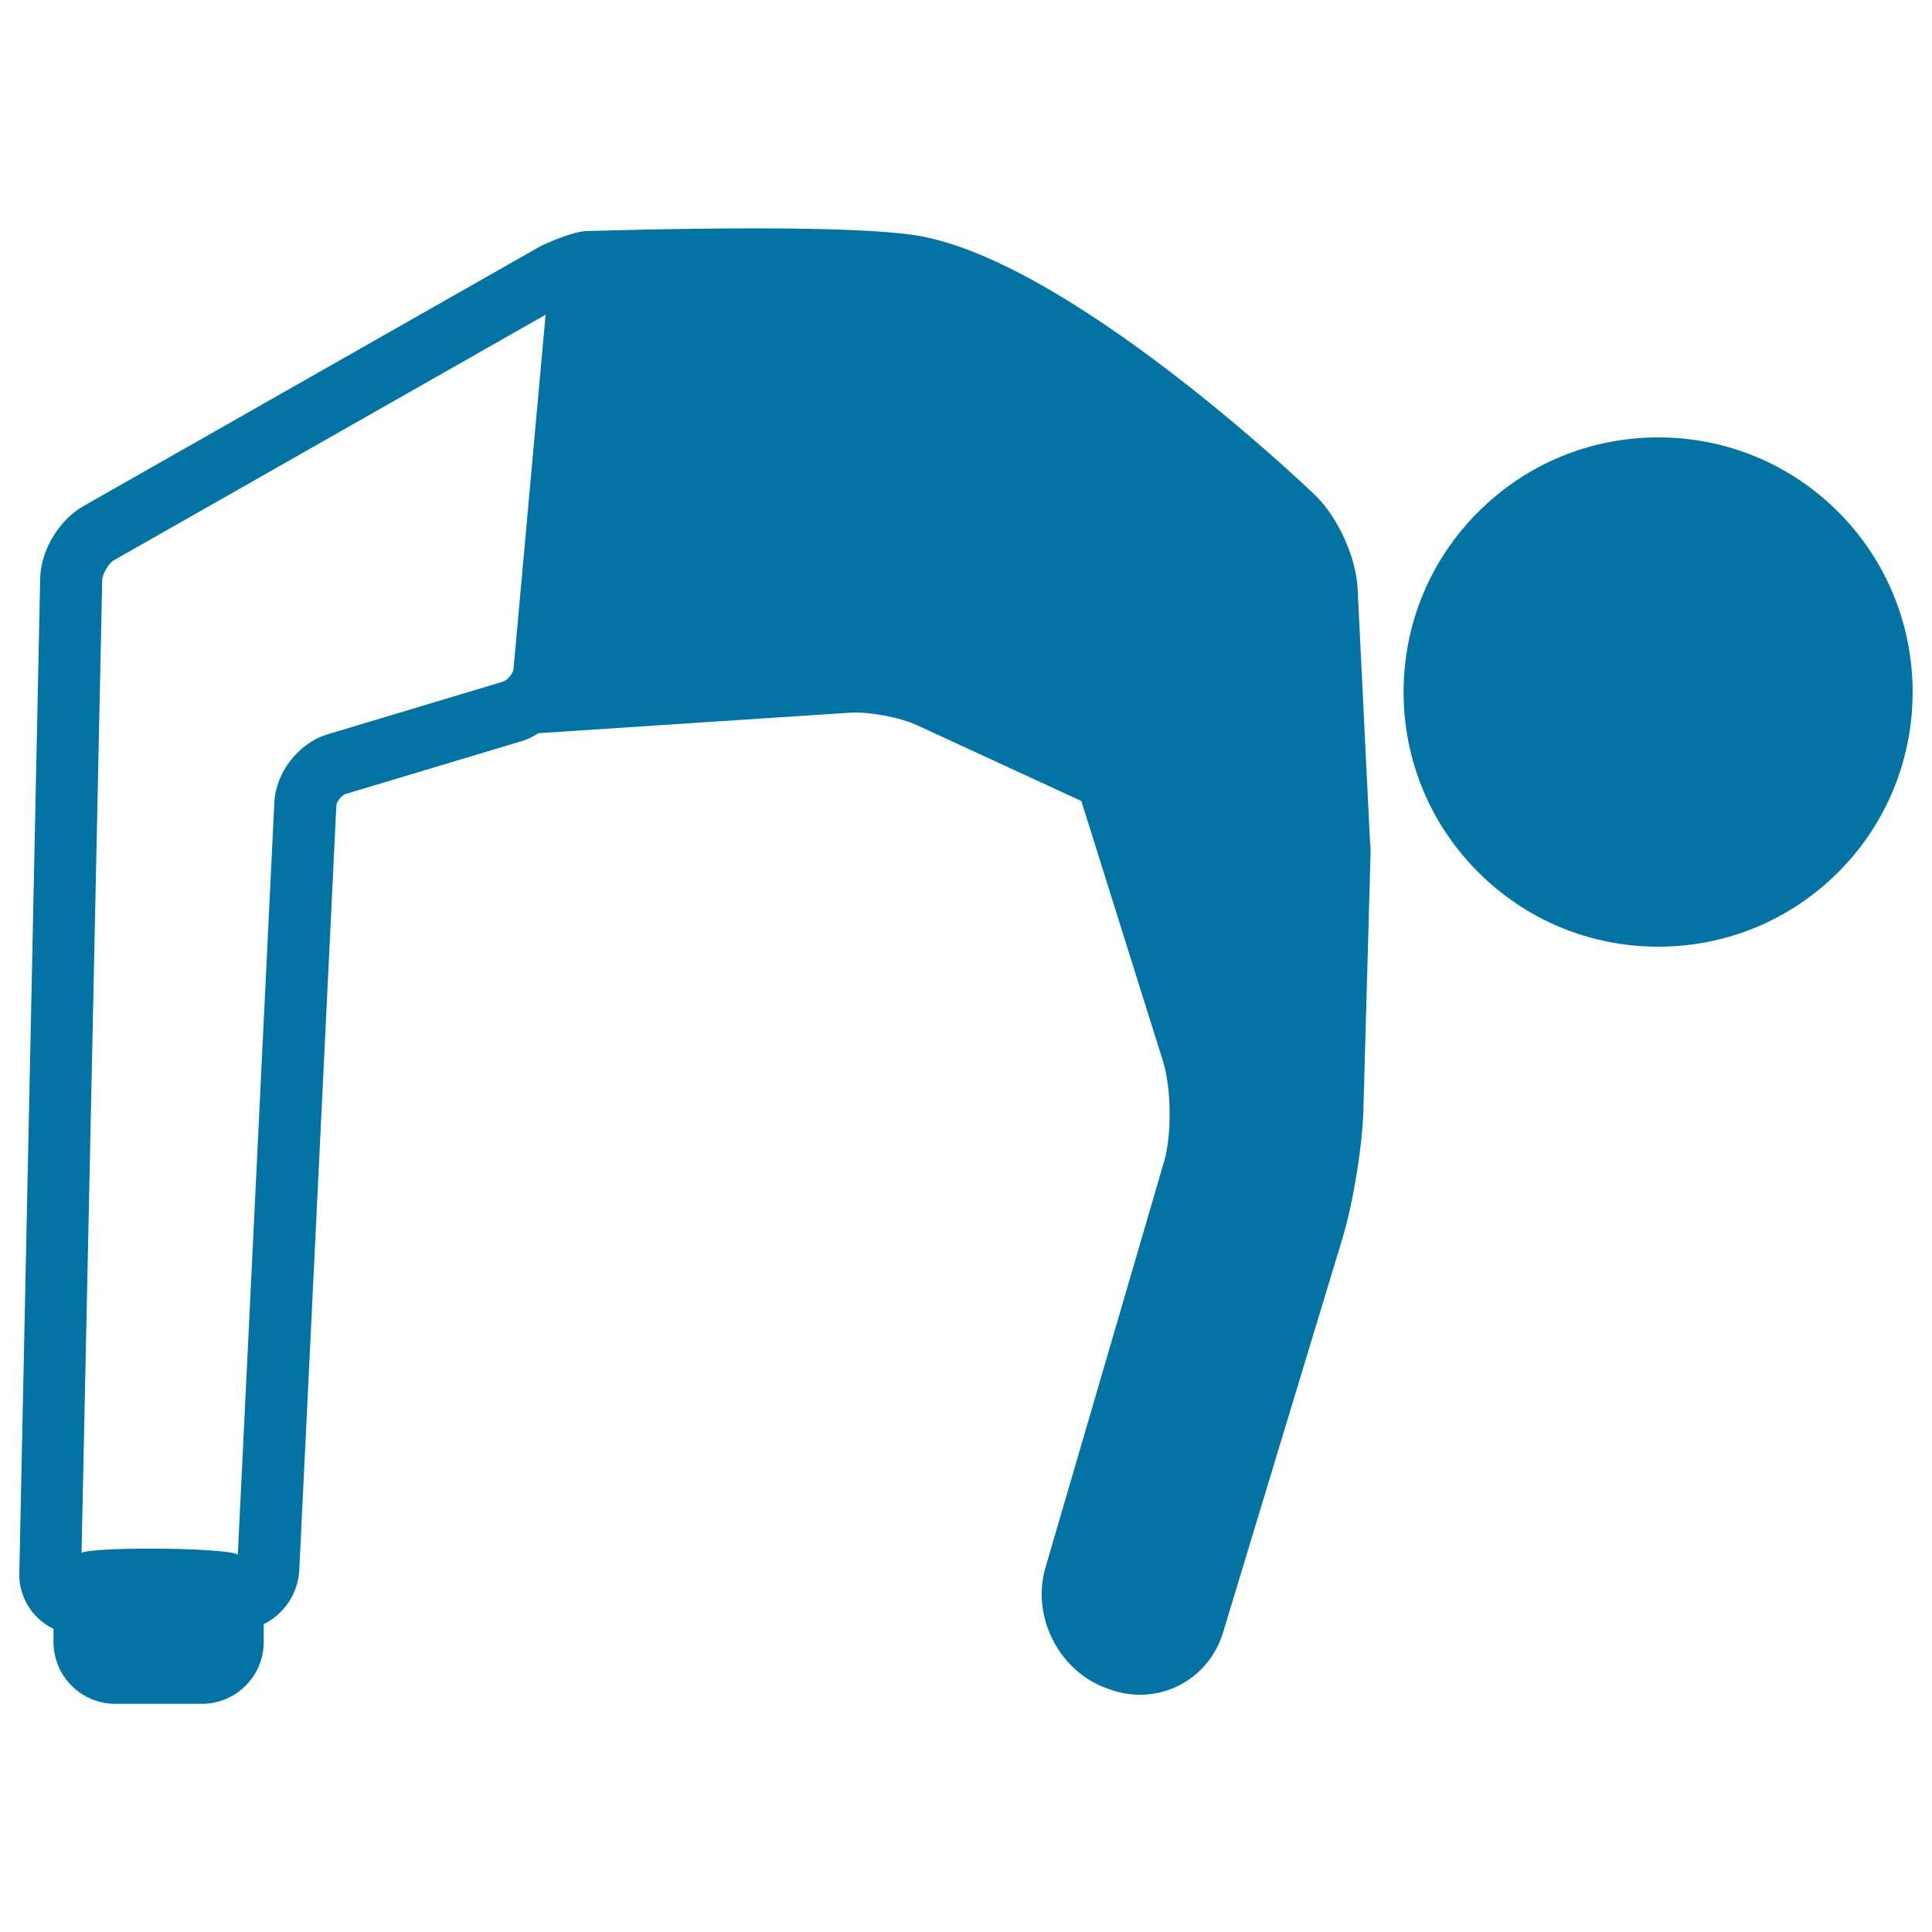
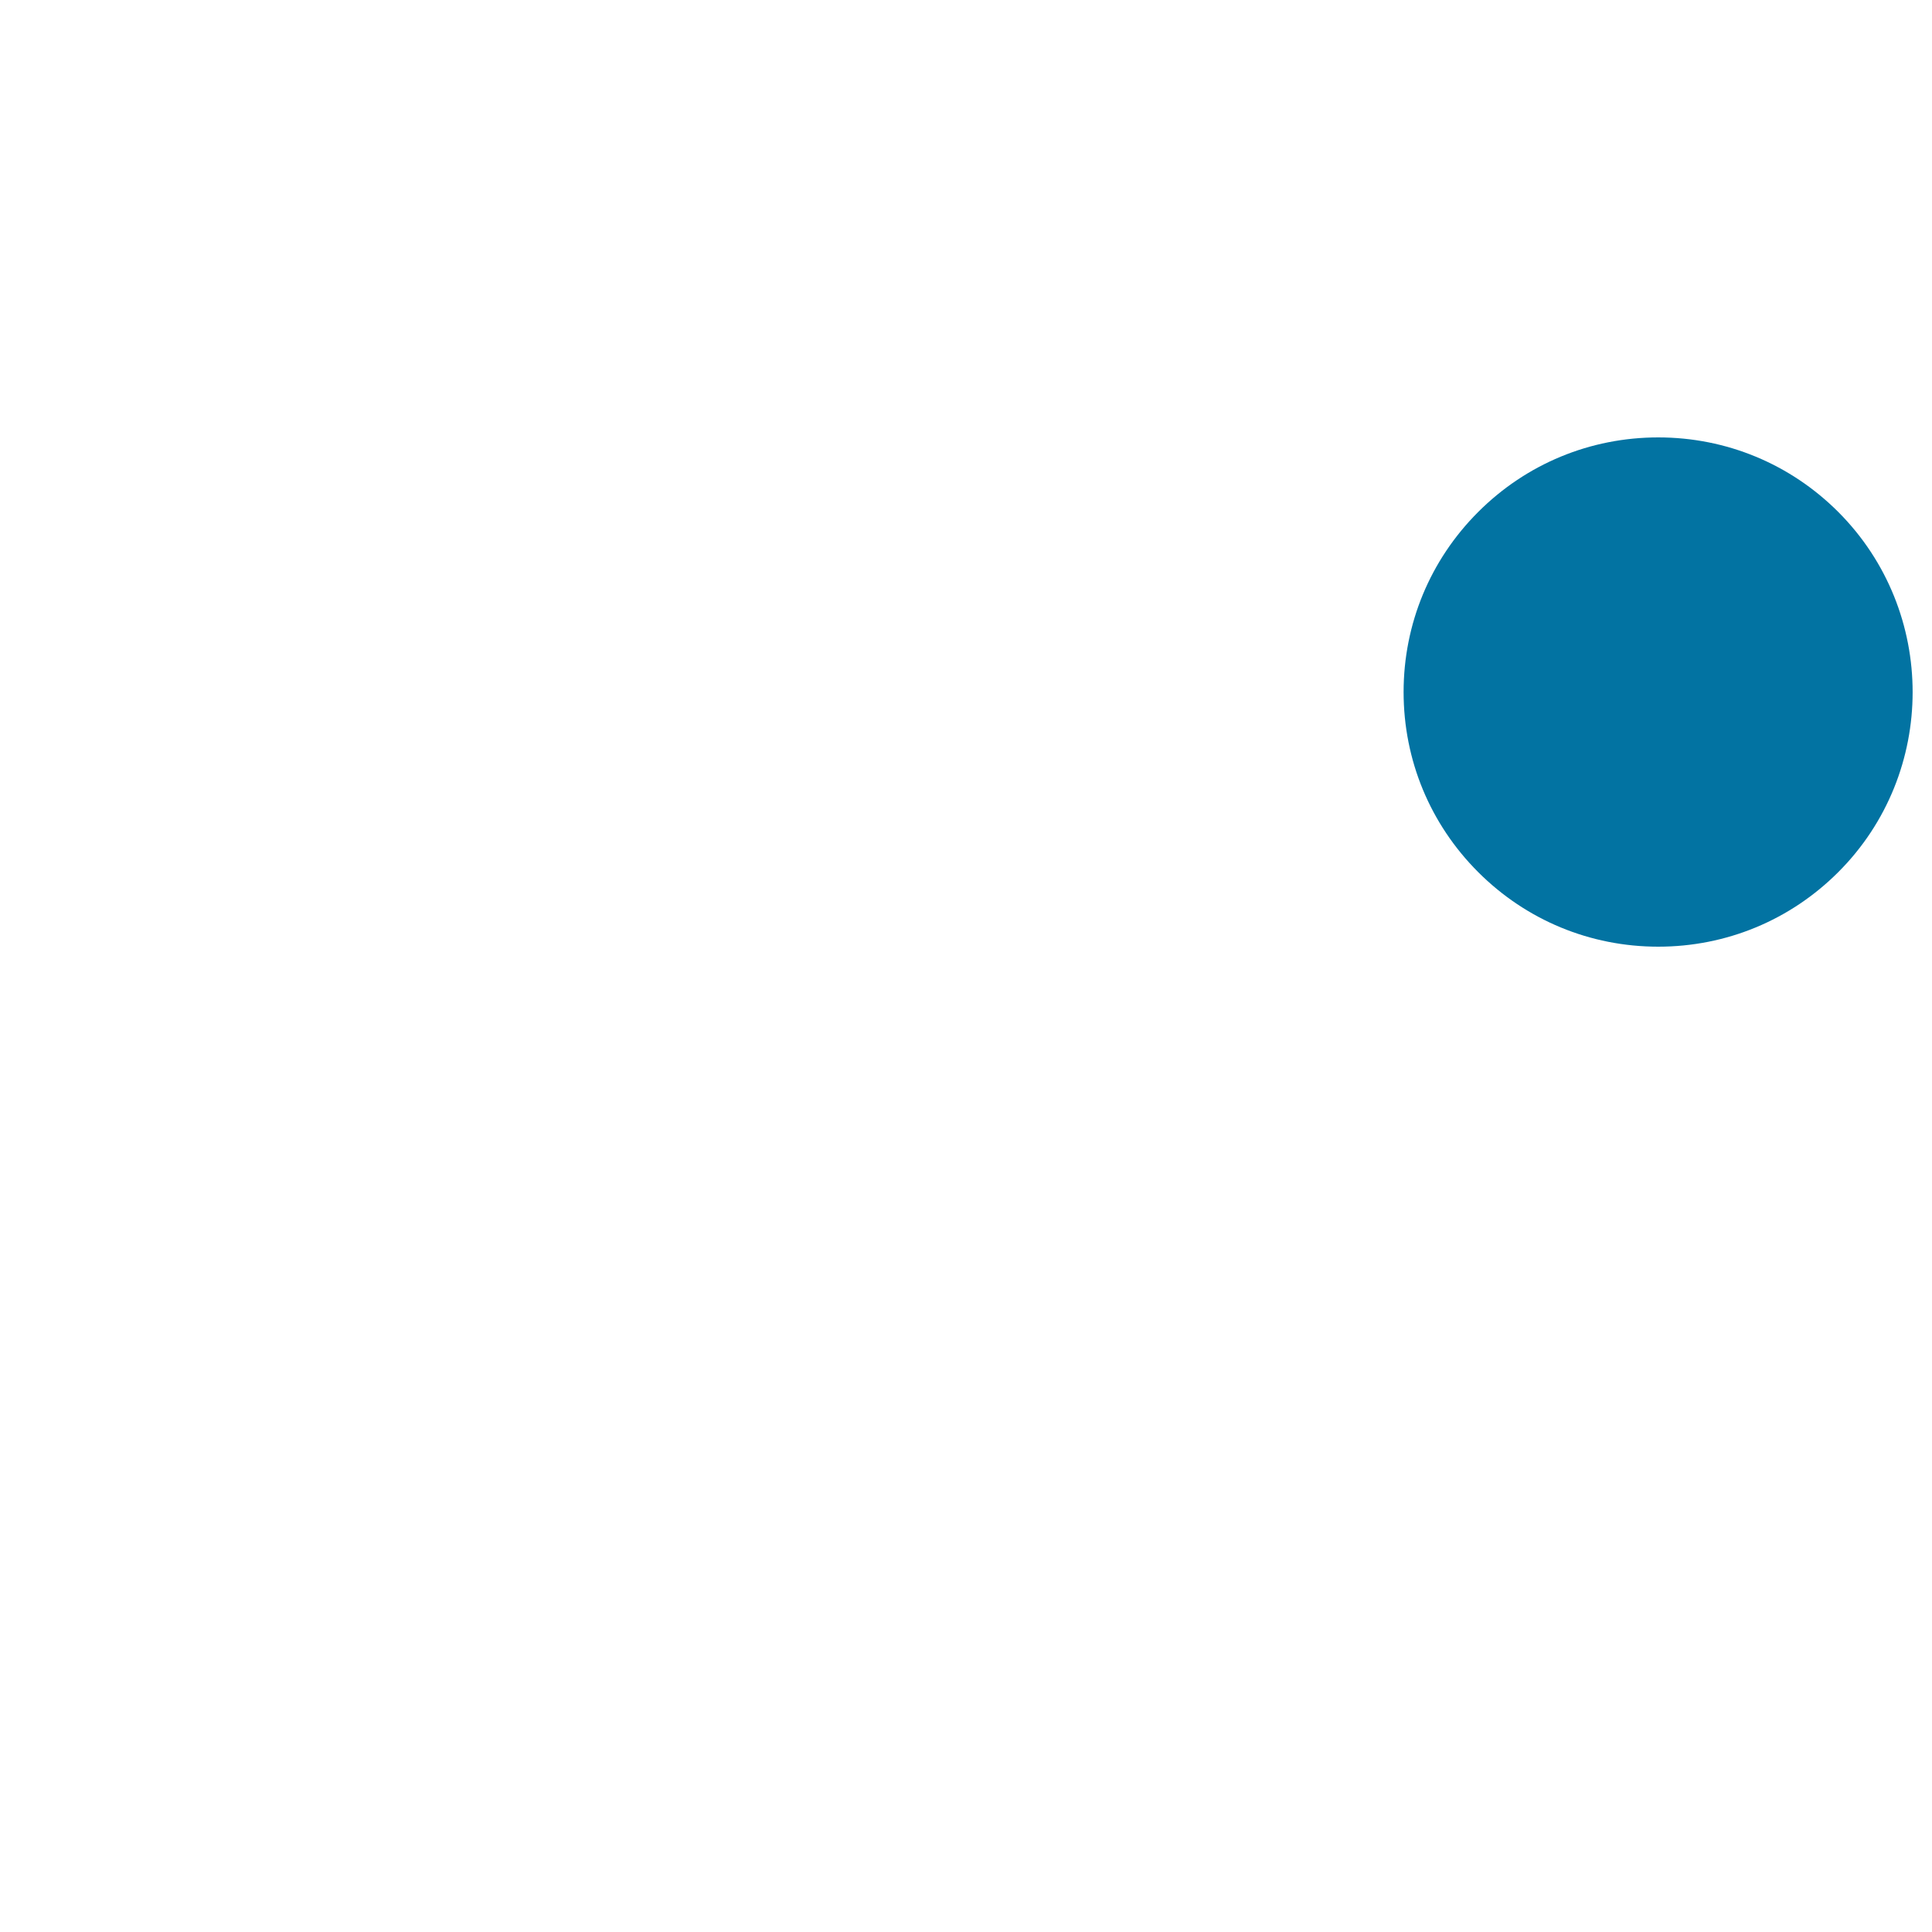
<svg xmlns="http://www.w3.org/2000/svg" viewBox="0 0 1000 1000" style="fill:#0273a2">
  <title>Man Doing The Bridge SVG icon</title>
  <g>
    <path d="M951.5,265c-24.9-24.9-58-38.6-93.2-38.6c-35.2,0-68.3,13.7-93.2,38.6c-24.9,24.9-38.6,58-38.6,93.2c0,35.2,13.7,68.3,38.6,93.2c24.9,24.9,58,38.6,93.2,38.6s68.3-13.7,93.2-38.6C1002.8,400.1,1002.8,316.4,951.5,265z" />
-     <path d="M702.7,304.7c-0.8-16.4-10.3-37.2-22.2-48.6c-5.2-5-129.1-123-207.8-134.5c-15.3-2.2-42.8-3.4-81.9-3.4c-43.5,0-86.8,1.4-87.2,1.4c-7.4,0.2-20.9,6.5-20.9,6.5c-1.2,0.5-2.4,1-3.6,1.7l-236,134.2c-12.6,7.2-22,22.9-22.3,37.4L10,814.2c-0.2,8.5,3,16.5,8.9,22.6c2.6,2.6,5.5,4.7,8.8,6.3v6.8c0,17.6,14.3,32,32,32h44.8c17.6,0,32-14.3,32-32v-9.2c10.4-5.2,17.8-15.8,18.4-28l19.2-395.7c0.1-2,2.8-5.5,4.7-6l90.9-27.3c3.2-0.9,6.2-2.4,9-4.2l161.1-10.6c9.9-0.7,26.4,2.5,34.9,6.5l85,39.2L602,549.4c4.3,13.8,4.6,38.1,0.5,51.9l-61.4,210.2c-7.2,24.6,6.4,52.4,30.3,61.8l1.6,0.6c5.5,2.2,11.2,3.3,17,3.3c0,0,0,0,0,0c19.9,0,37.3-13,43.1-32.4l61.8-204c5.5-18.3,10.3-47.6,10.8-66.7l3.7-132.5c0.1-2-0.1-4.1-0.3-6.2L702.7,304.7z M265.8,346.2c-0.2,2.3-3.2,6-5.4,6.6l-90.9,27.3c-14.9,4.5-26.7,19.6-27.5,35.1l-18.9,389.5c-5.3-3.8-75.9-4.2-80.9-0.9l10.7-503.6c0.1-3.2,3.4-8.8,6.2-10.3l223.3-127L265.8,346.2z" />
  </g>
</svg>